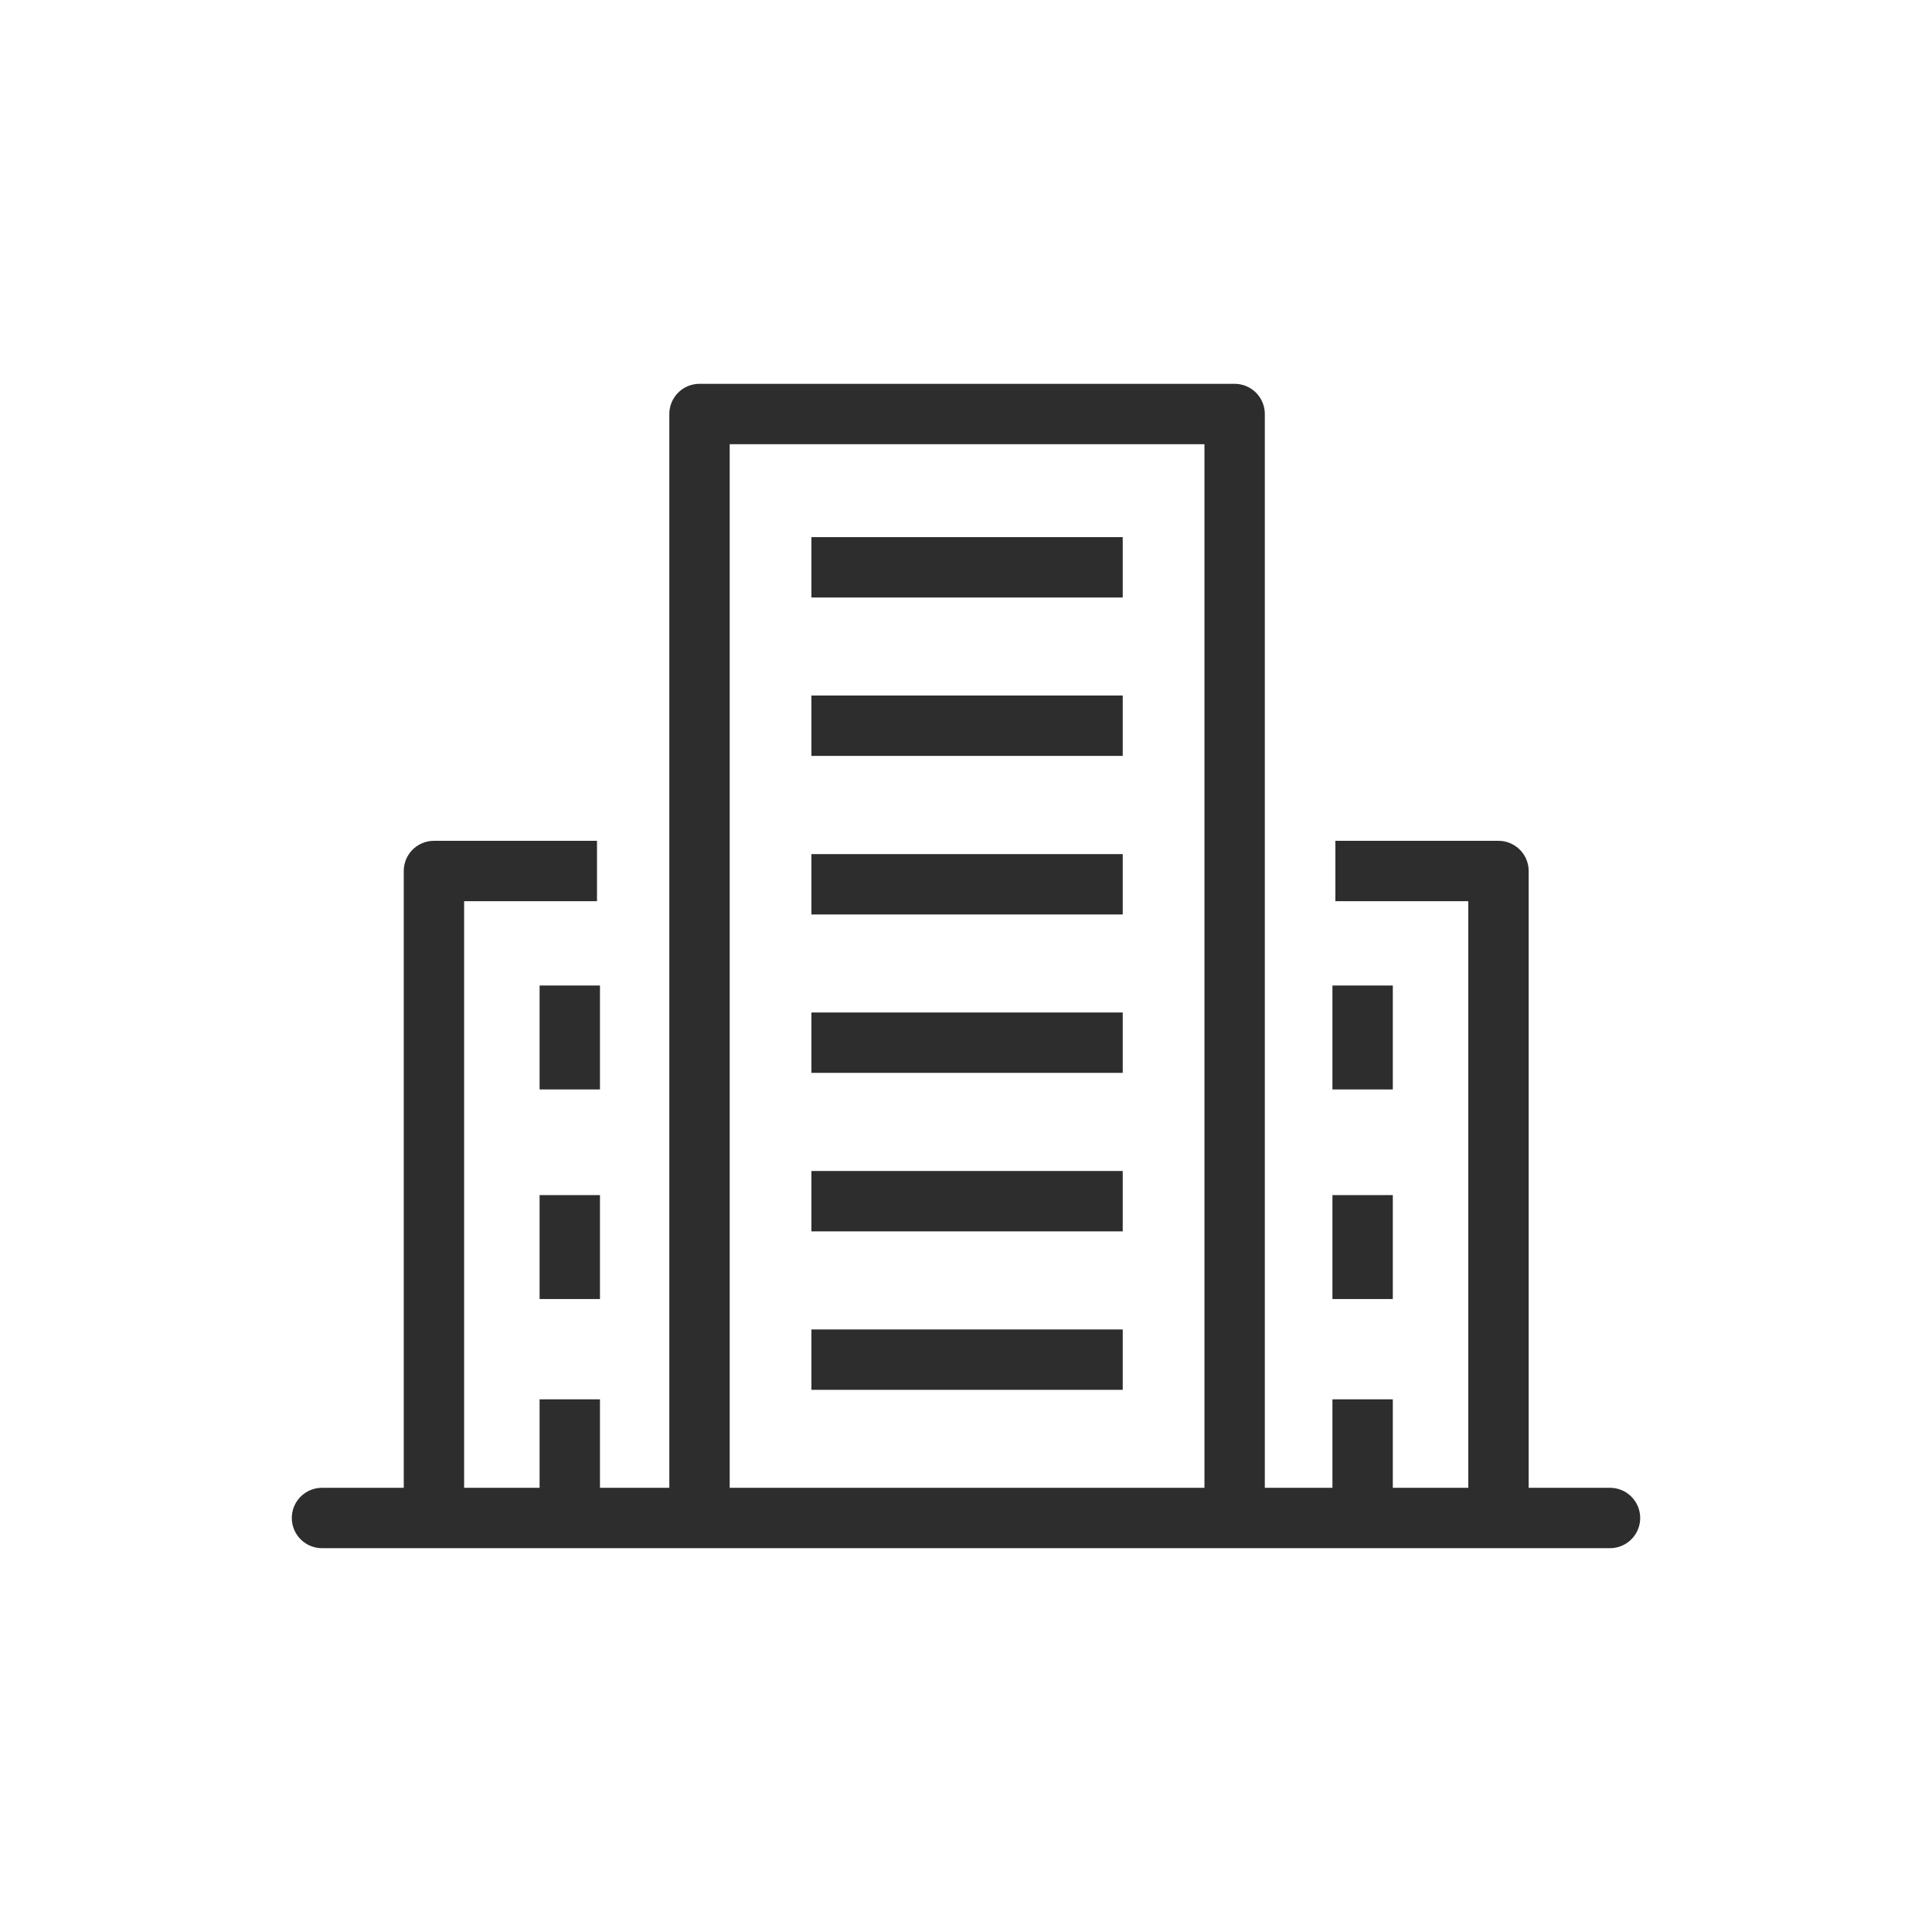
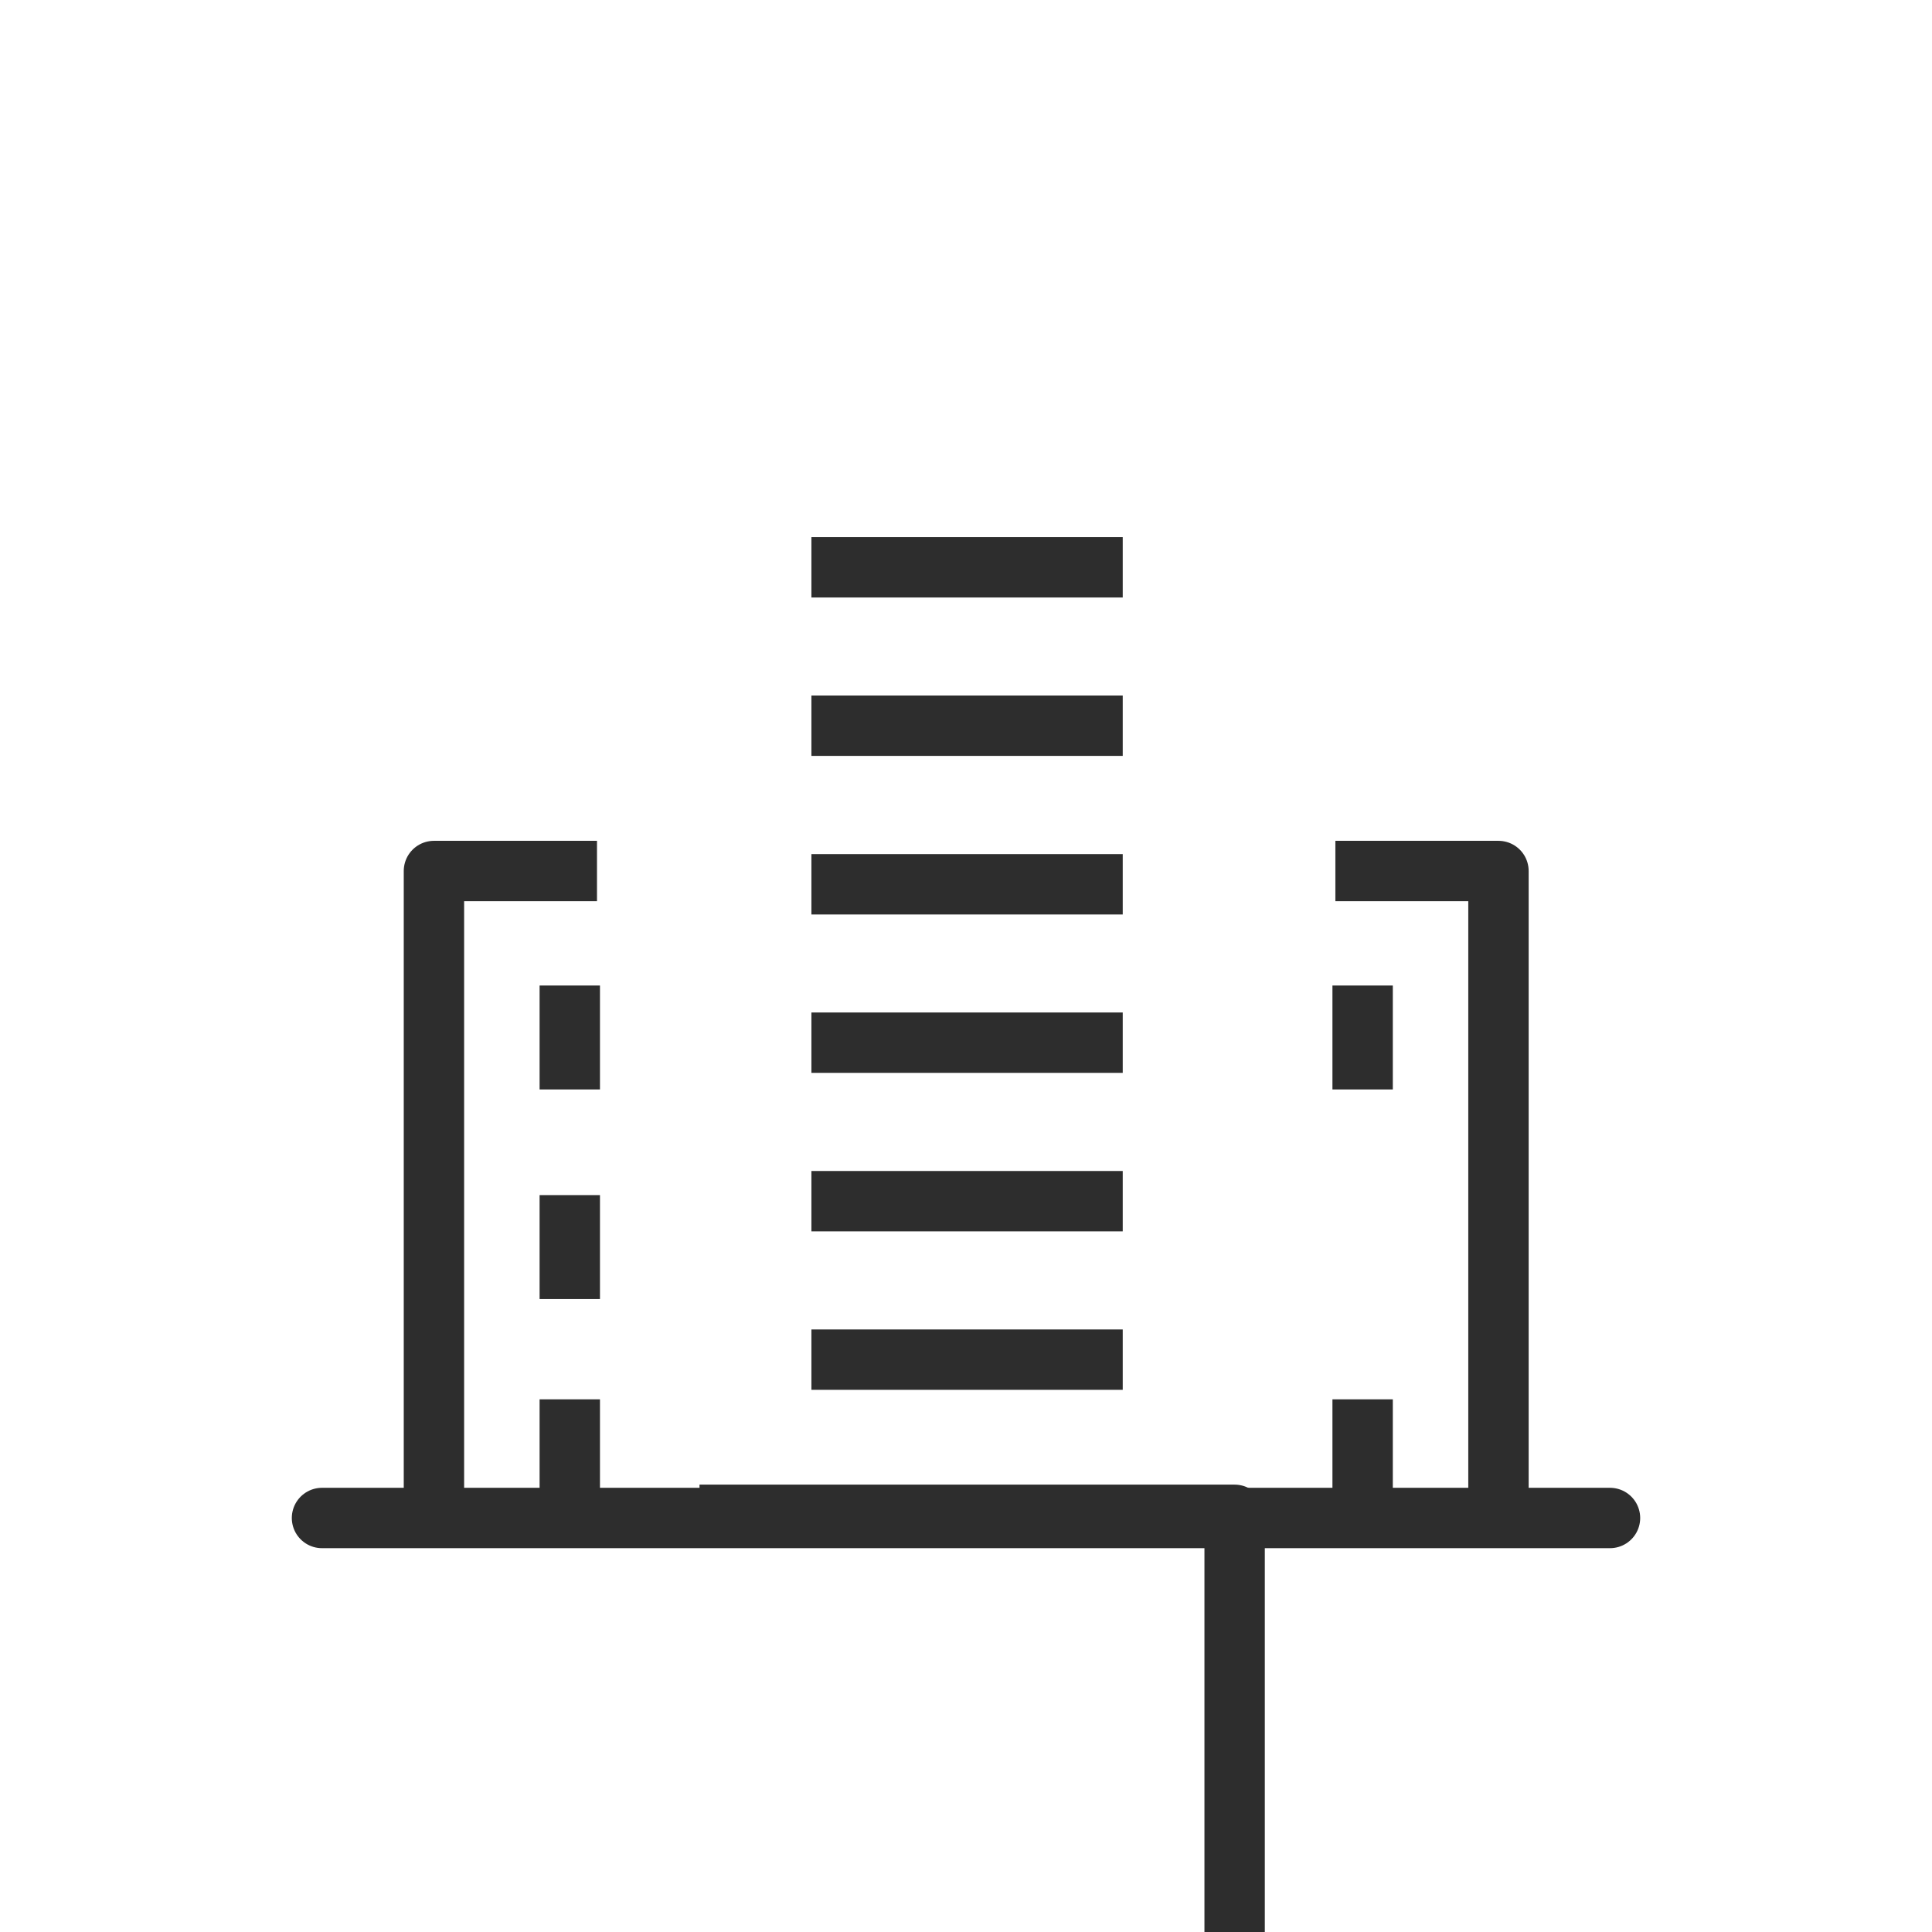
<svg xmlns="http://www.w3.org/2000/svg" viewBox="0 0 48 48">
  <defs>
    <style>.t{stroke-linecap:round;}.t,.u,.v{fill:none;stroke:#2d2d2d;stroke-width:1.5px;}.t,.v{stroke-linejoin:round;}.u{stroke-miterlimit:10;}.w{isolation:isolate;}</style>
  </defs>
  <g class="w">
    <g id="b">
      <g id="c">
        <line id="d" class="t" x1="8" y1="37.714" x2="40" y2="37.714" />
        <line id="e" class="u" x1="20.159" y1="14.095" x2="27.894" y2="14.095" />
        <line id="f" class="u" x1="20.159" y1="18.03" x2="27.894" y2="18.03" />
        <line id="g" class="u" x1="20.159" y1="21.97" x2="27.894" y2="21.97" />
        <line id="h" class="u" x1="20.159" y1="29.843" x2="27.894" y2="29.843" />
        <line id="i" class="u" x1="20.159" y1="33.78" x2="27.894" y2="33.78" />
        <line id="j" class="u" x1="20.159" y1="25.905" x2="27.894" y2="25.905" />
-         <path id="k" class="v" d="M17.379,37.635V10.286h13.295v27.349" />
+         <path id="k" class="v" d="M17.379,37.635h13.295v27.349" />
        <path id="l" class="v" d="M37.229,37.634v-15.994h-4.052" />
-         <line id="m" class="u" x1="33.854" y1="29.692" x2="33.854" y2="32.274" />
        <line id="n" class="u" x1="33.854" y1="24.485" x2="33.854" y2="27.067" />
        <line id="o" class="u" x1="33.854" y1="34.766" x2="33.854" y2="37.607" />
        <path id="p" class="v" d="M10.781,37.634v-15.994h4.051" />
        <line id="q" class="u" x1="14.156" y1="29.692" x2="14.156" y2="32.274" />
        <line id="r" class="u" x1="14.156" y1="24.485" x2="14.156" y2="27.067" />
        <line id="s" class="u" x1="14.156" y1="34.766" x2="14.156" y2="37.607" />
      </g>
    </g>
  </g>
</svg>